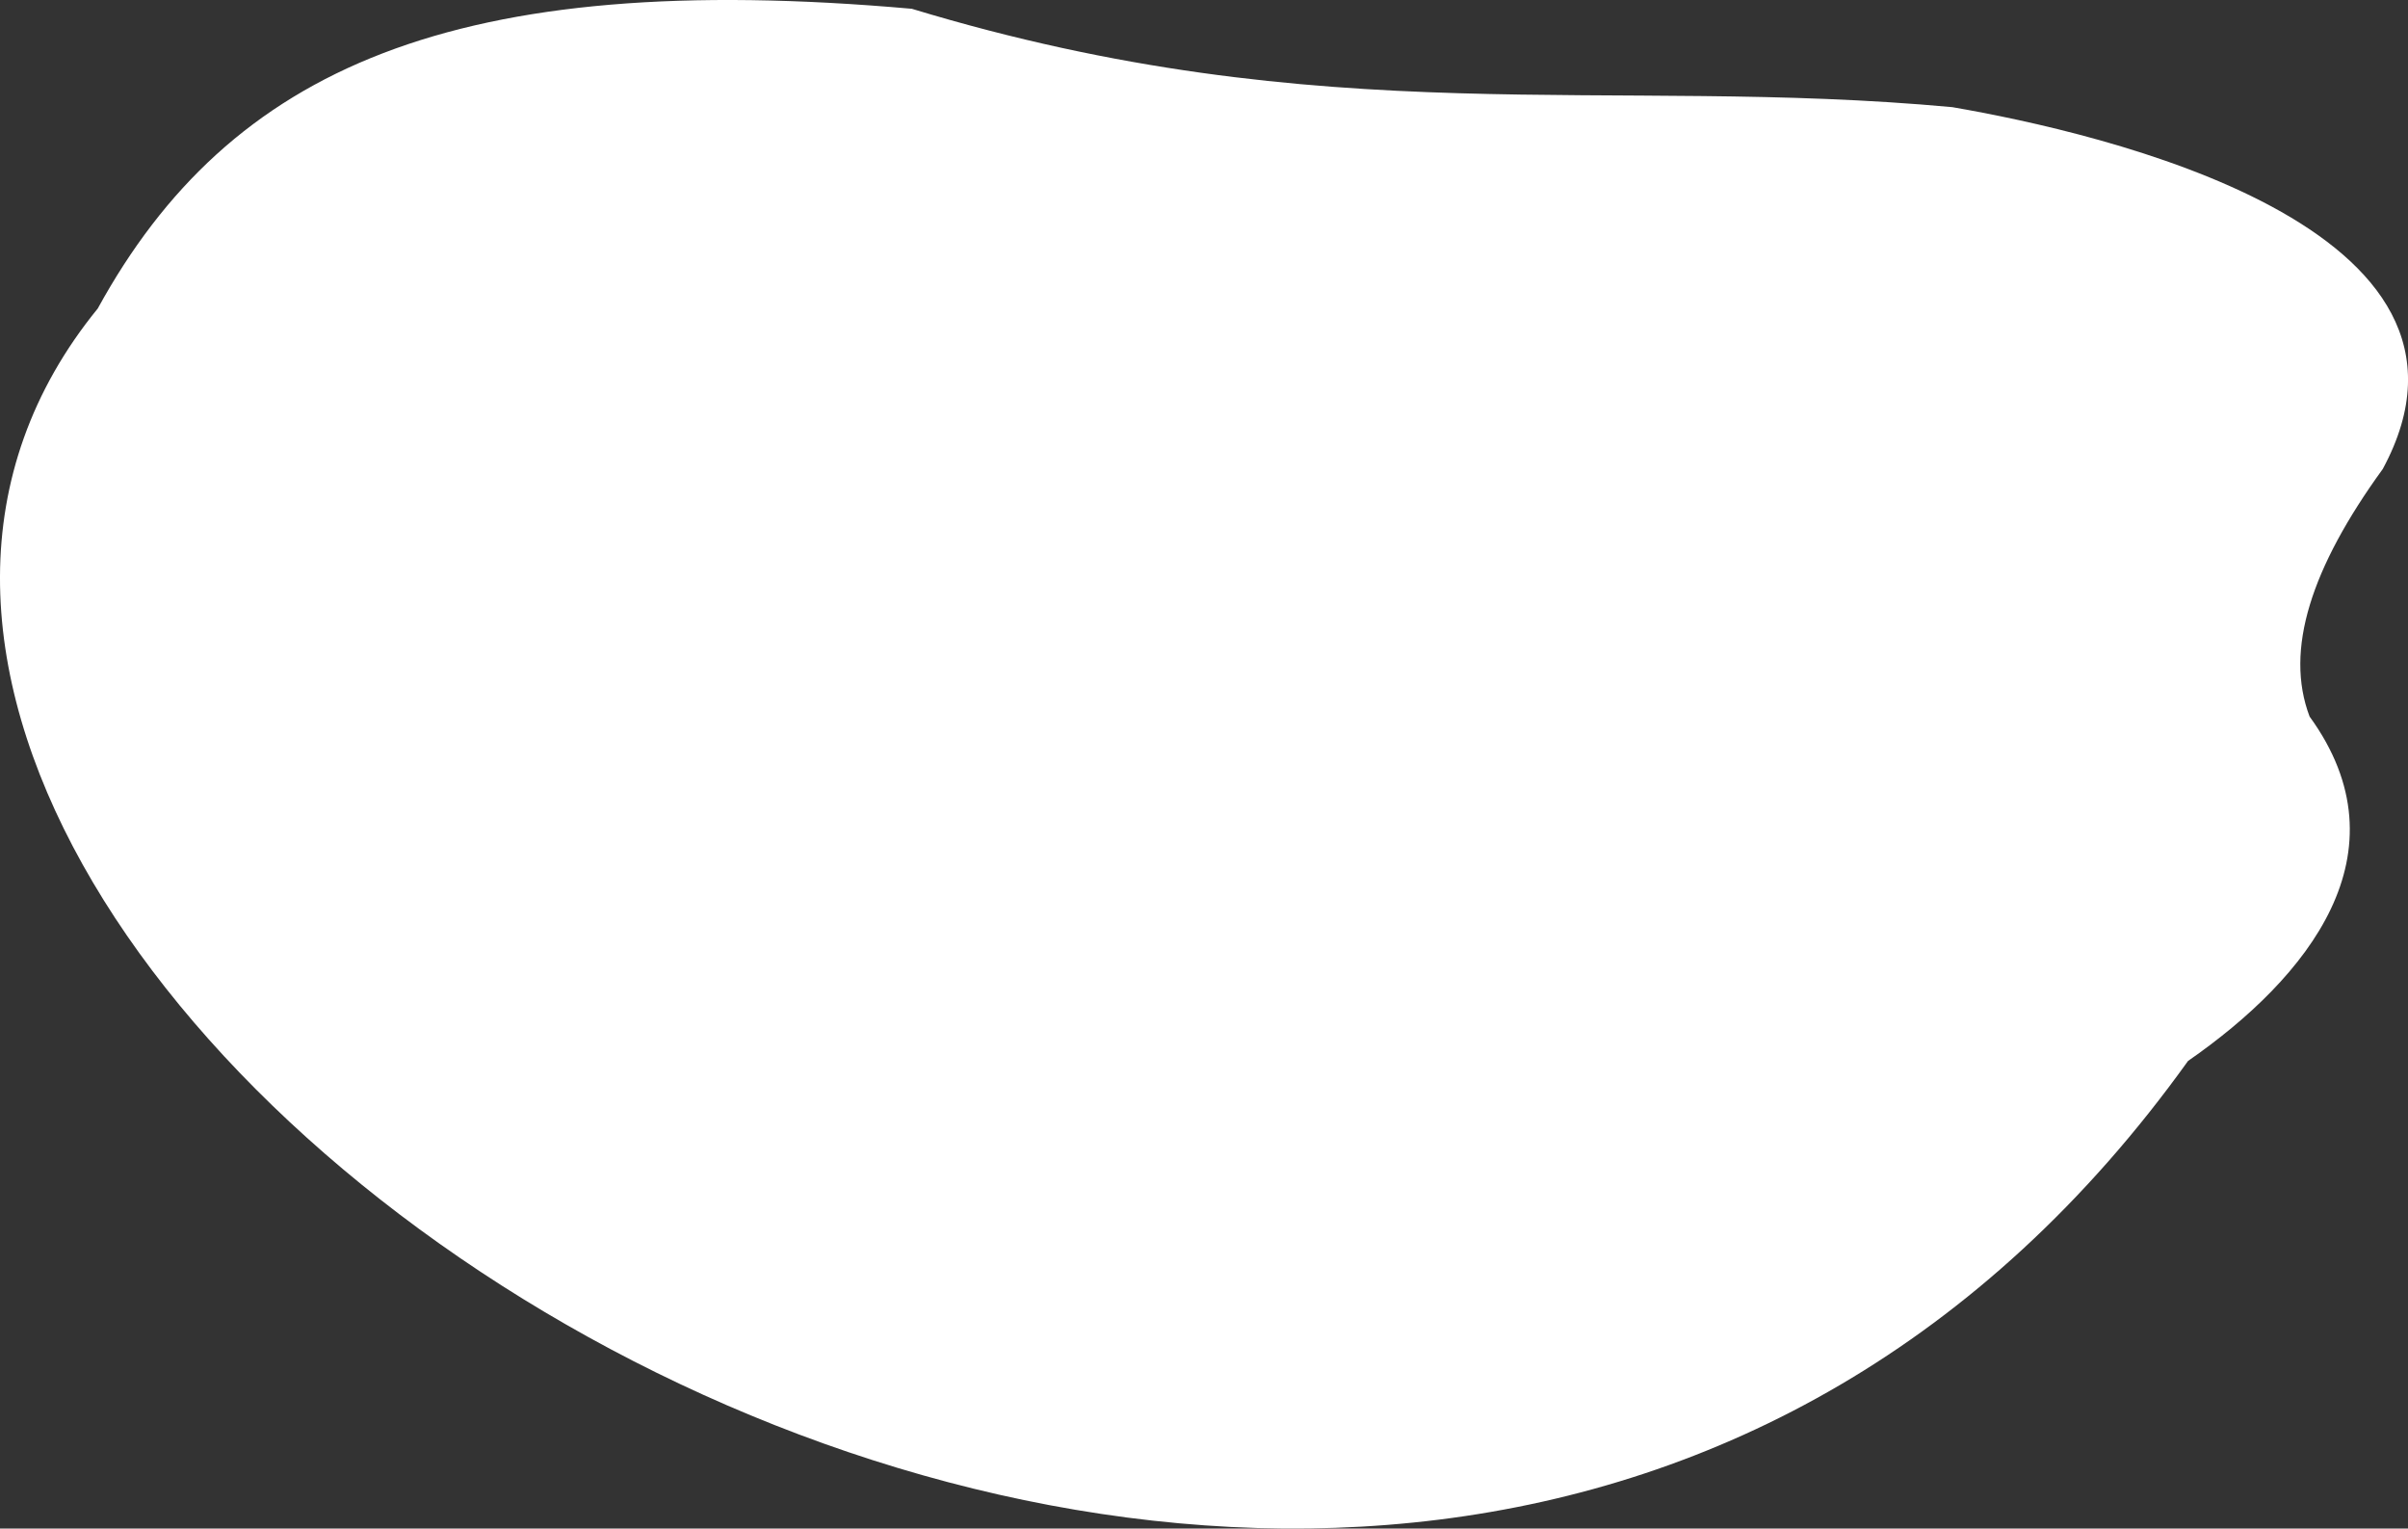
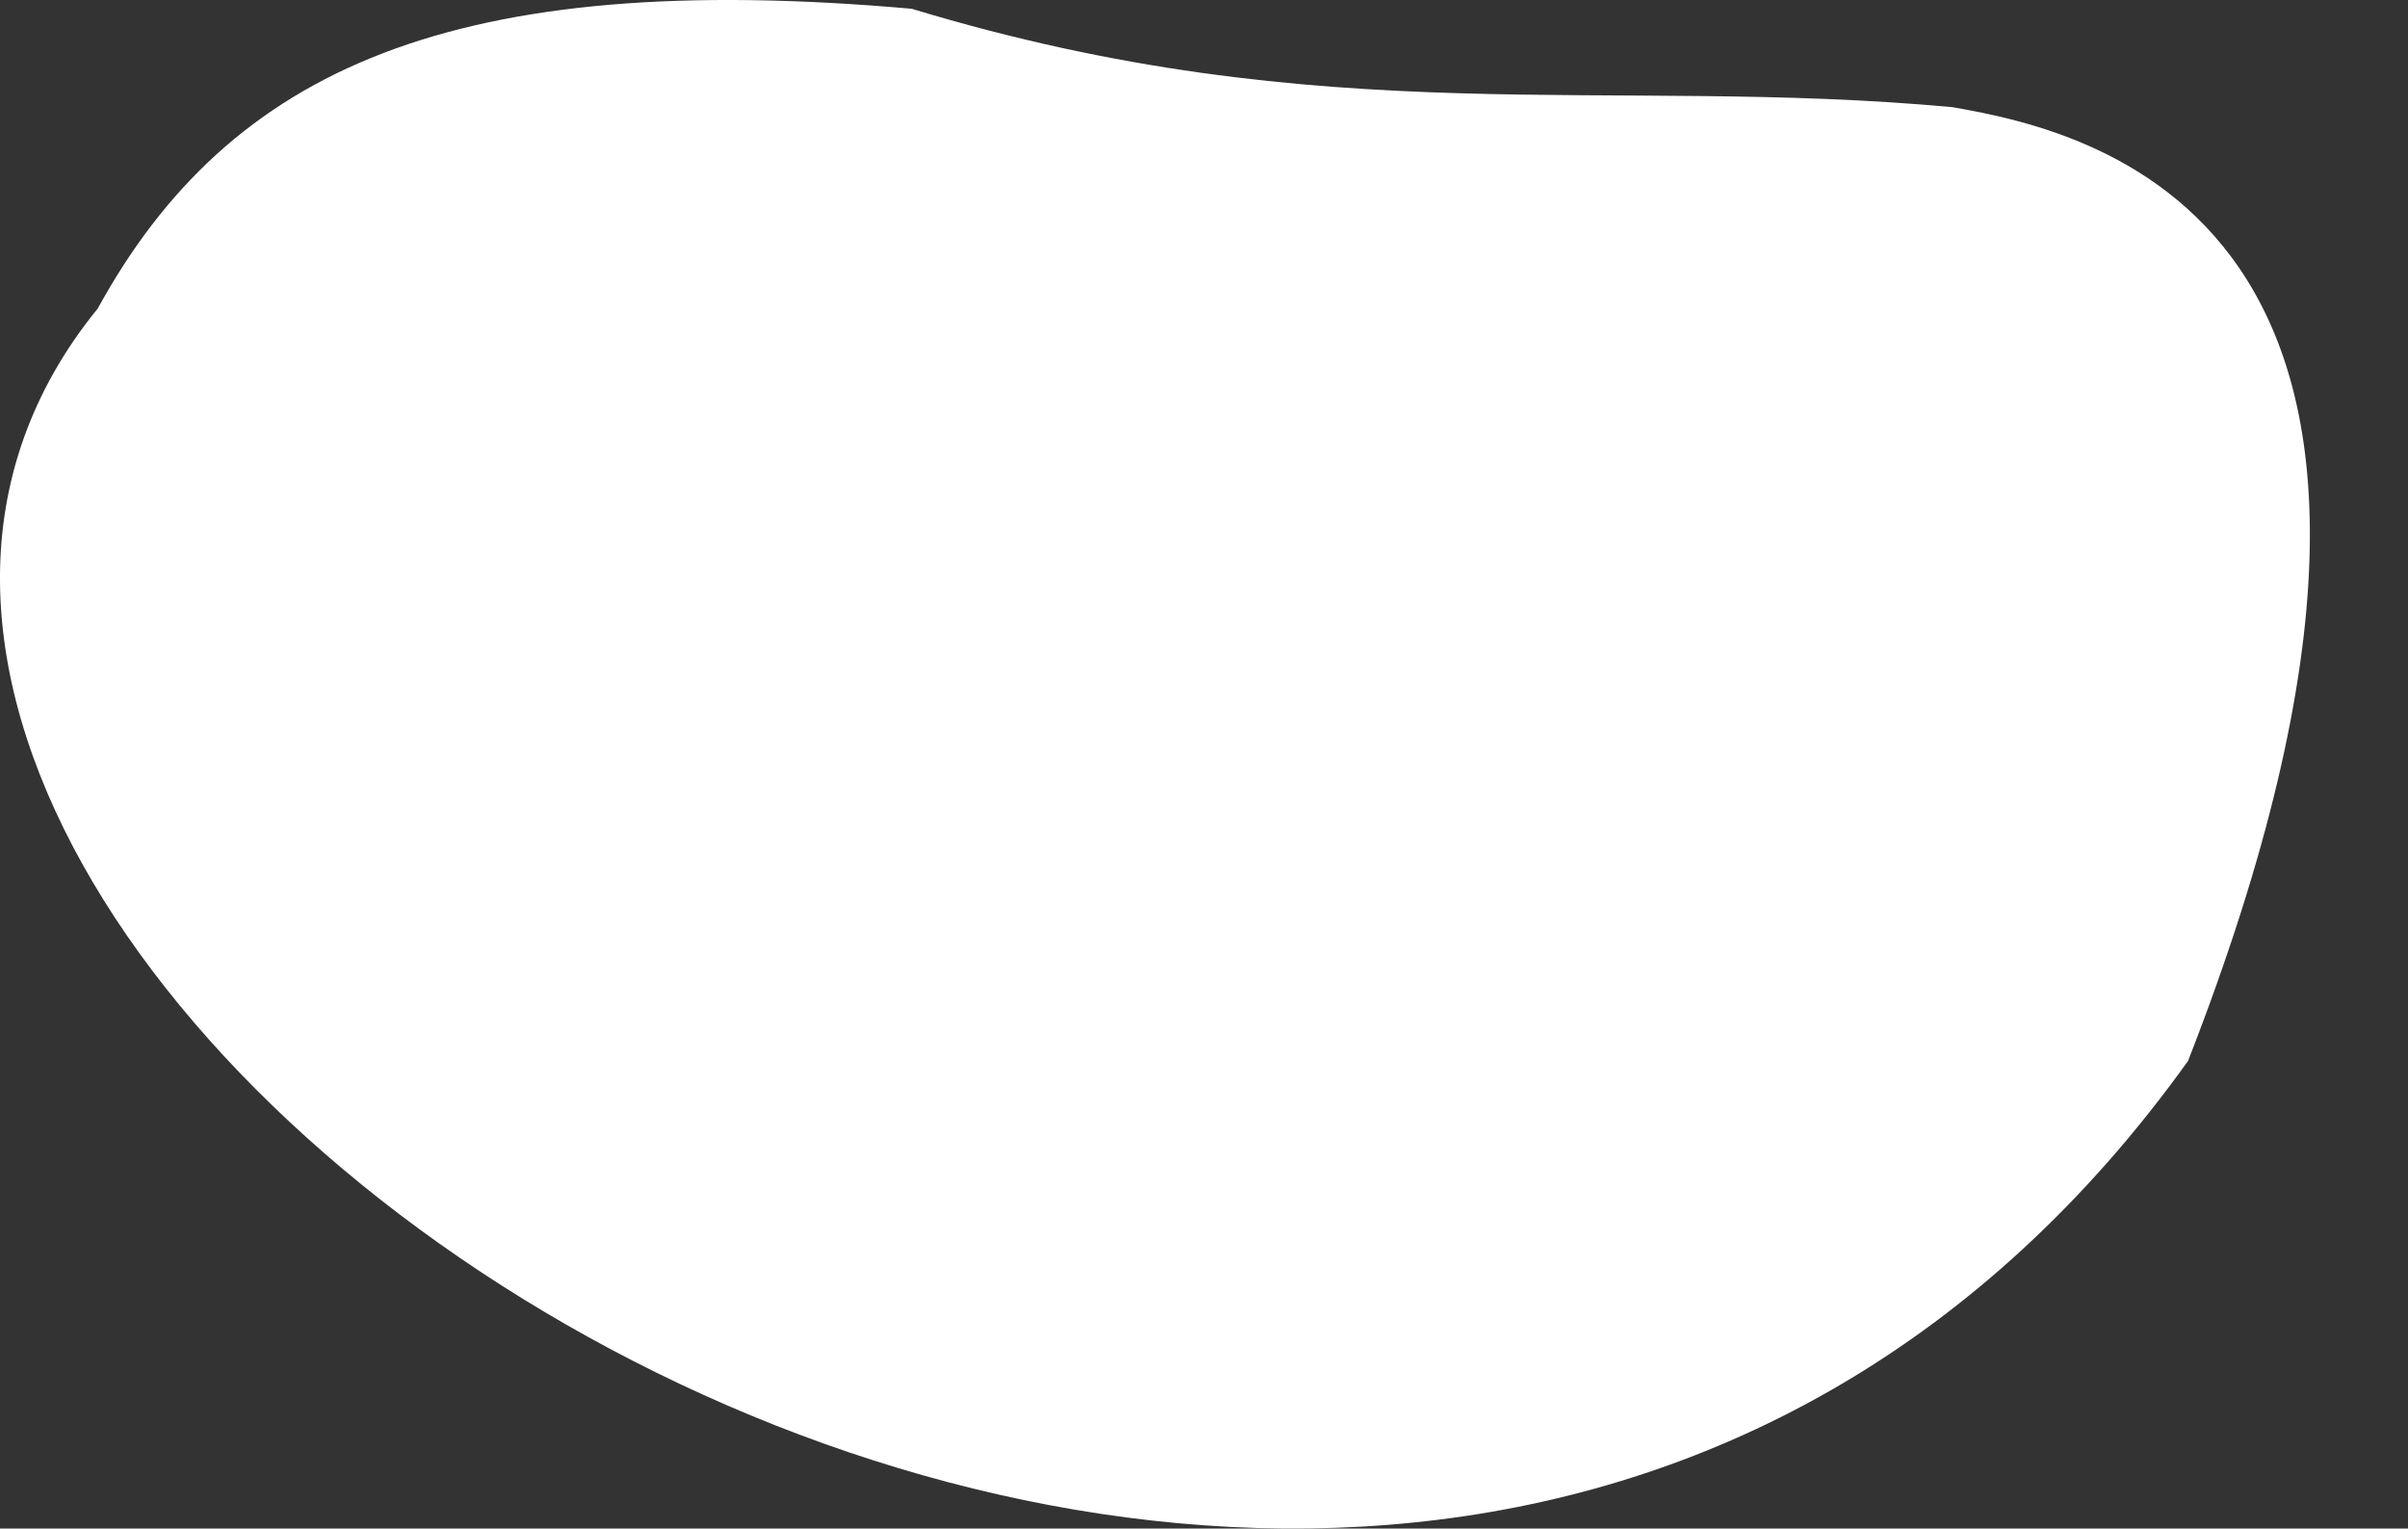
<svg xmlns="http://www.w3.org/2000/svg" viewBox="0 0 1040 660">
  <rect x="0" y="0" width="1040" height="660" fill="#333333" stroke="none" />
  <defs>
    <style>.cls-1{fill:#fff;fill-rule:evenodd;}</style>
  </defs>
  <title>background_circle_7</title>
  <g id="Слой_2" data-name="Слой 2">
    <g id="background_circle_7">
-       <path class="cls-1" d="M42.22,133.21C-189.22,416.94,589.93,953.28,945,458.1c51.8-35.94,95.3-89.77,52.49-148.73-10.88-28.74.67-64.24,31.6-106.85C1085.78,97.72,906.5,57.2,843.21,46.27,694.73,32.55,572.83,58.11,393.8,3.79,196.57-13.7,99.24,29.27,42.22,133.21Z" />
+       <path class="cls-1" d="M42.22,133.21C-189.22,416.94,589.93,953.28,945,458.1C1085.78,97.72,906.5,57.2,843.21,46.27,694.73,32.55,572.83,58.11,393.8,3.79,196.57-13.7,99.24,29.27,42.22,133.21Z" />
    </g>
  </g>
</svg>